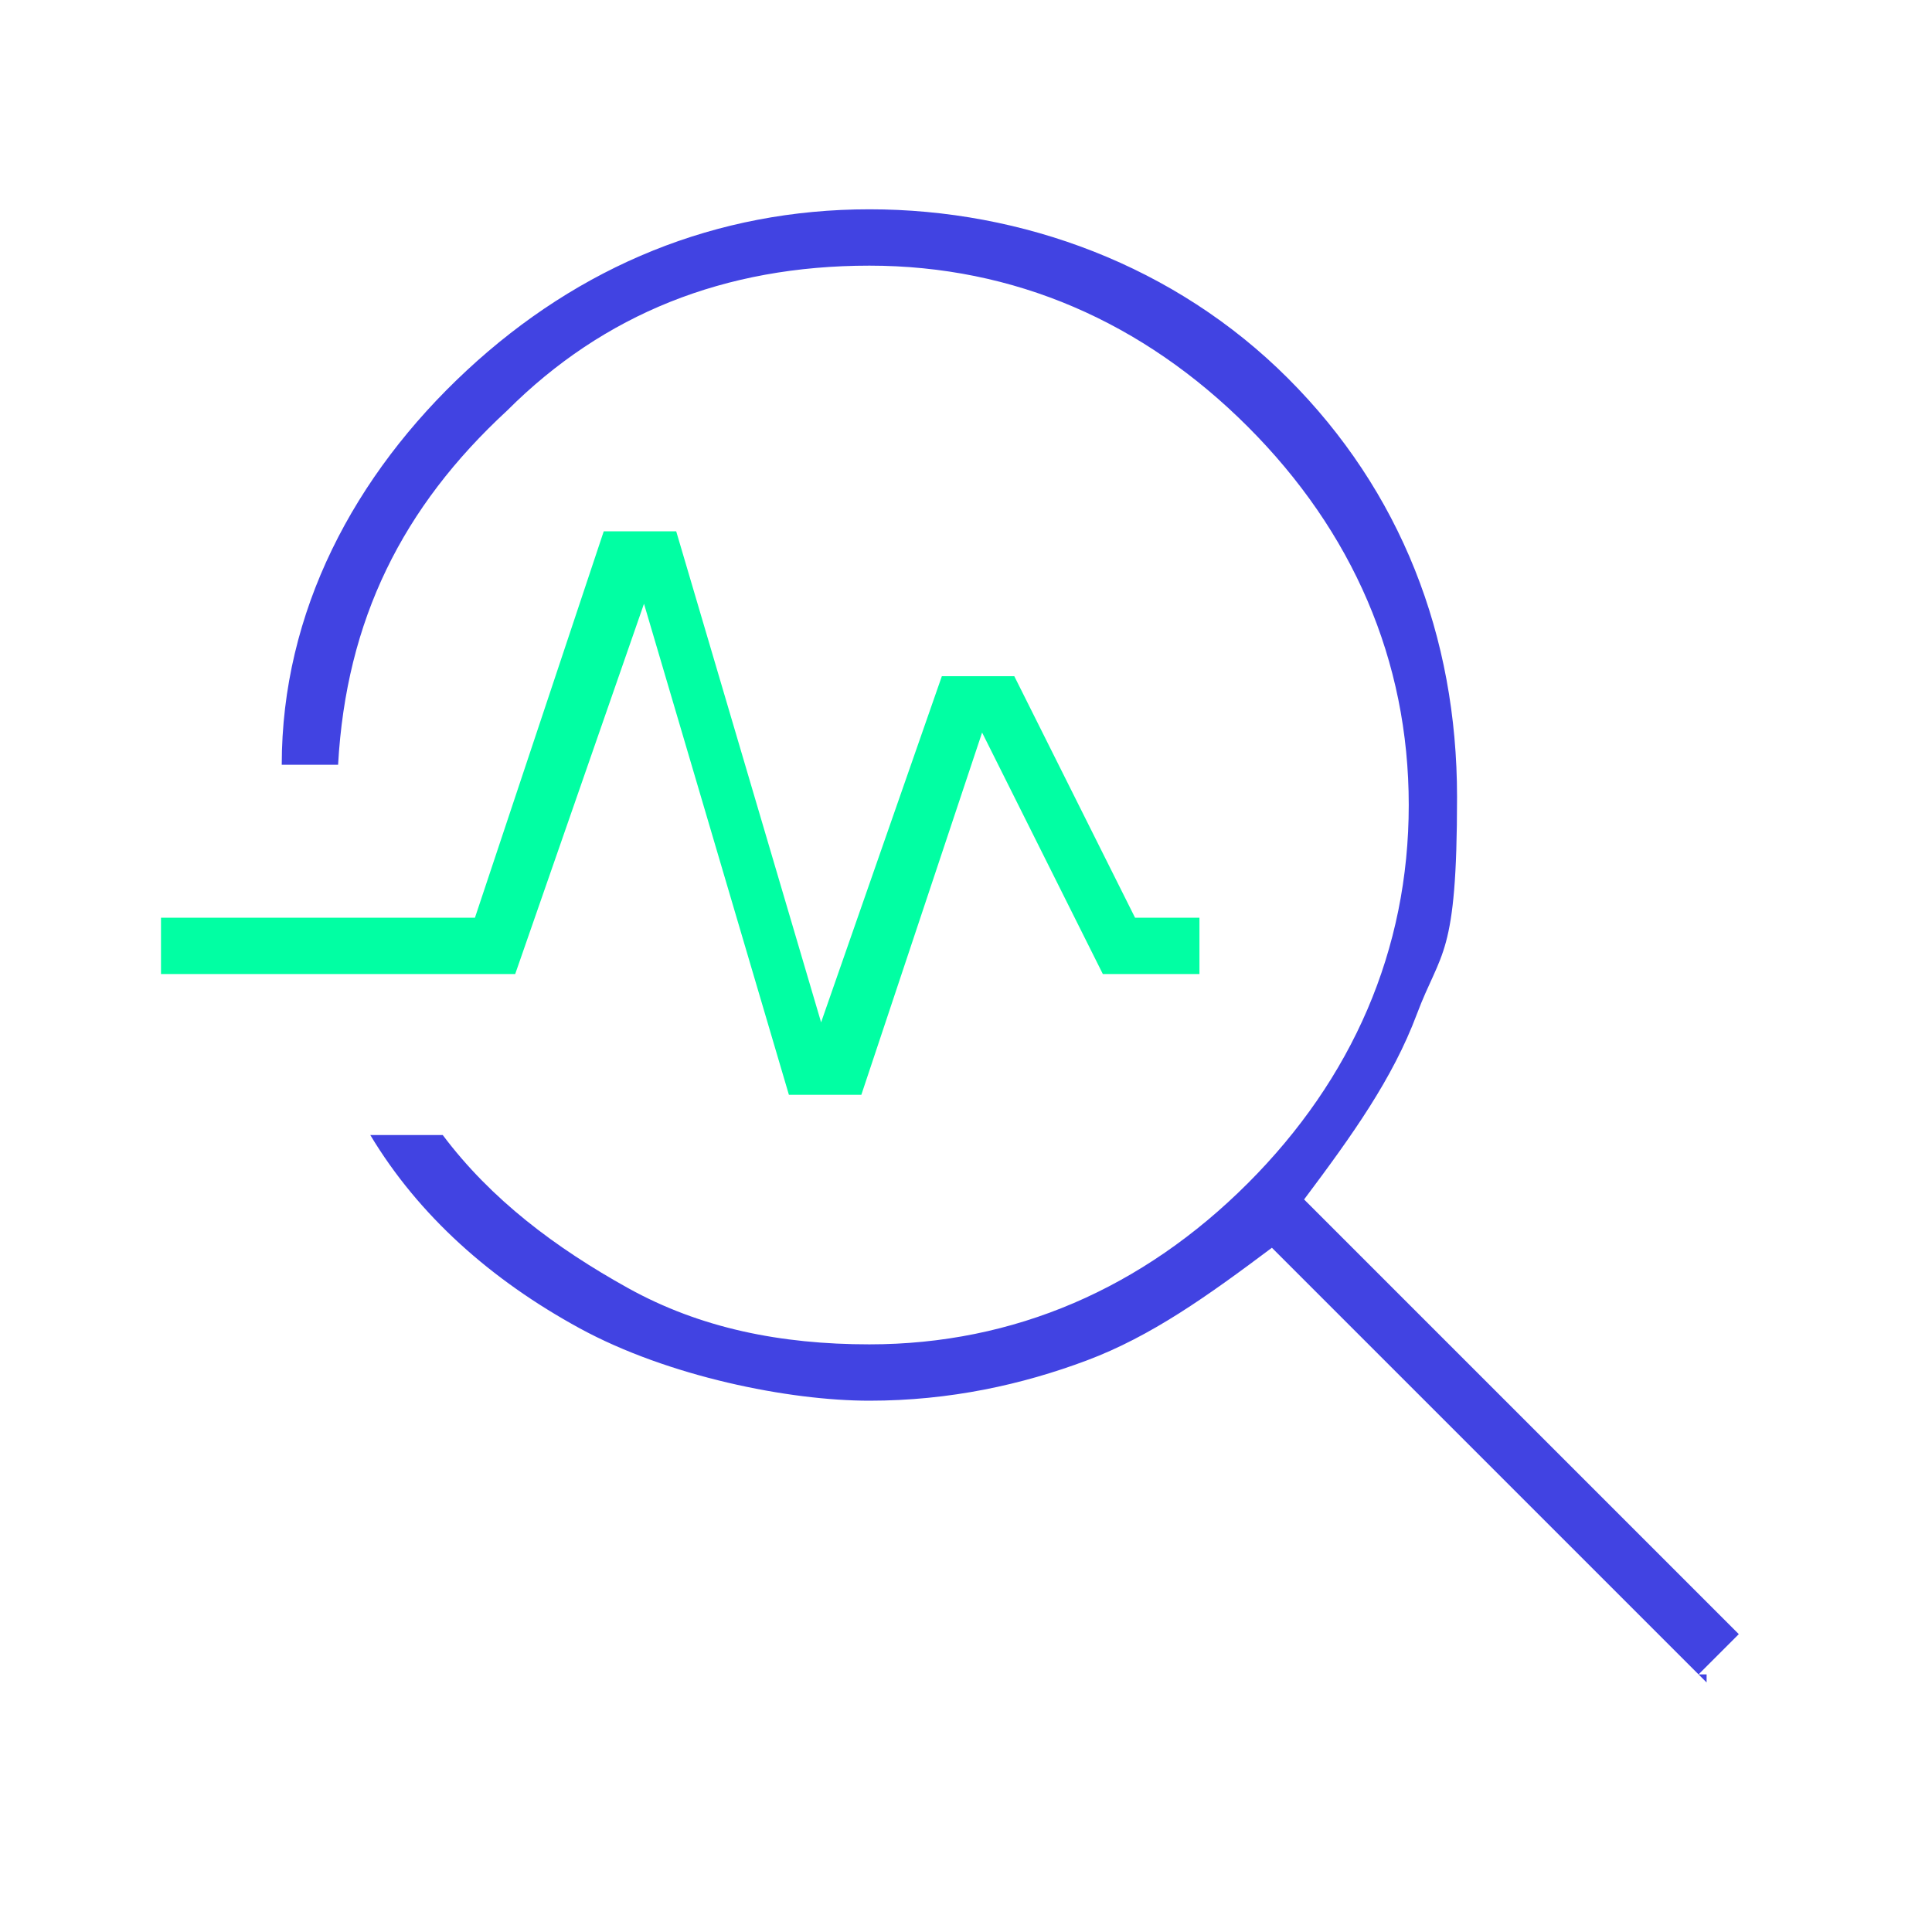
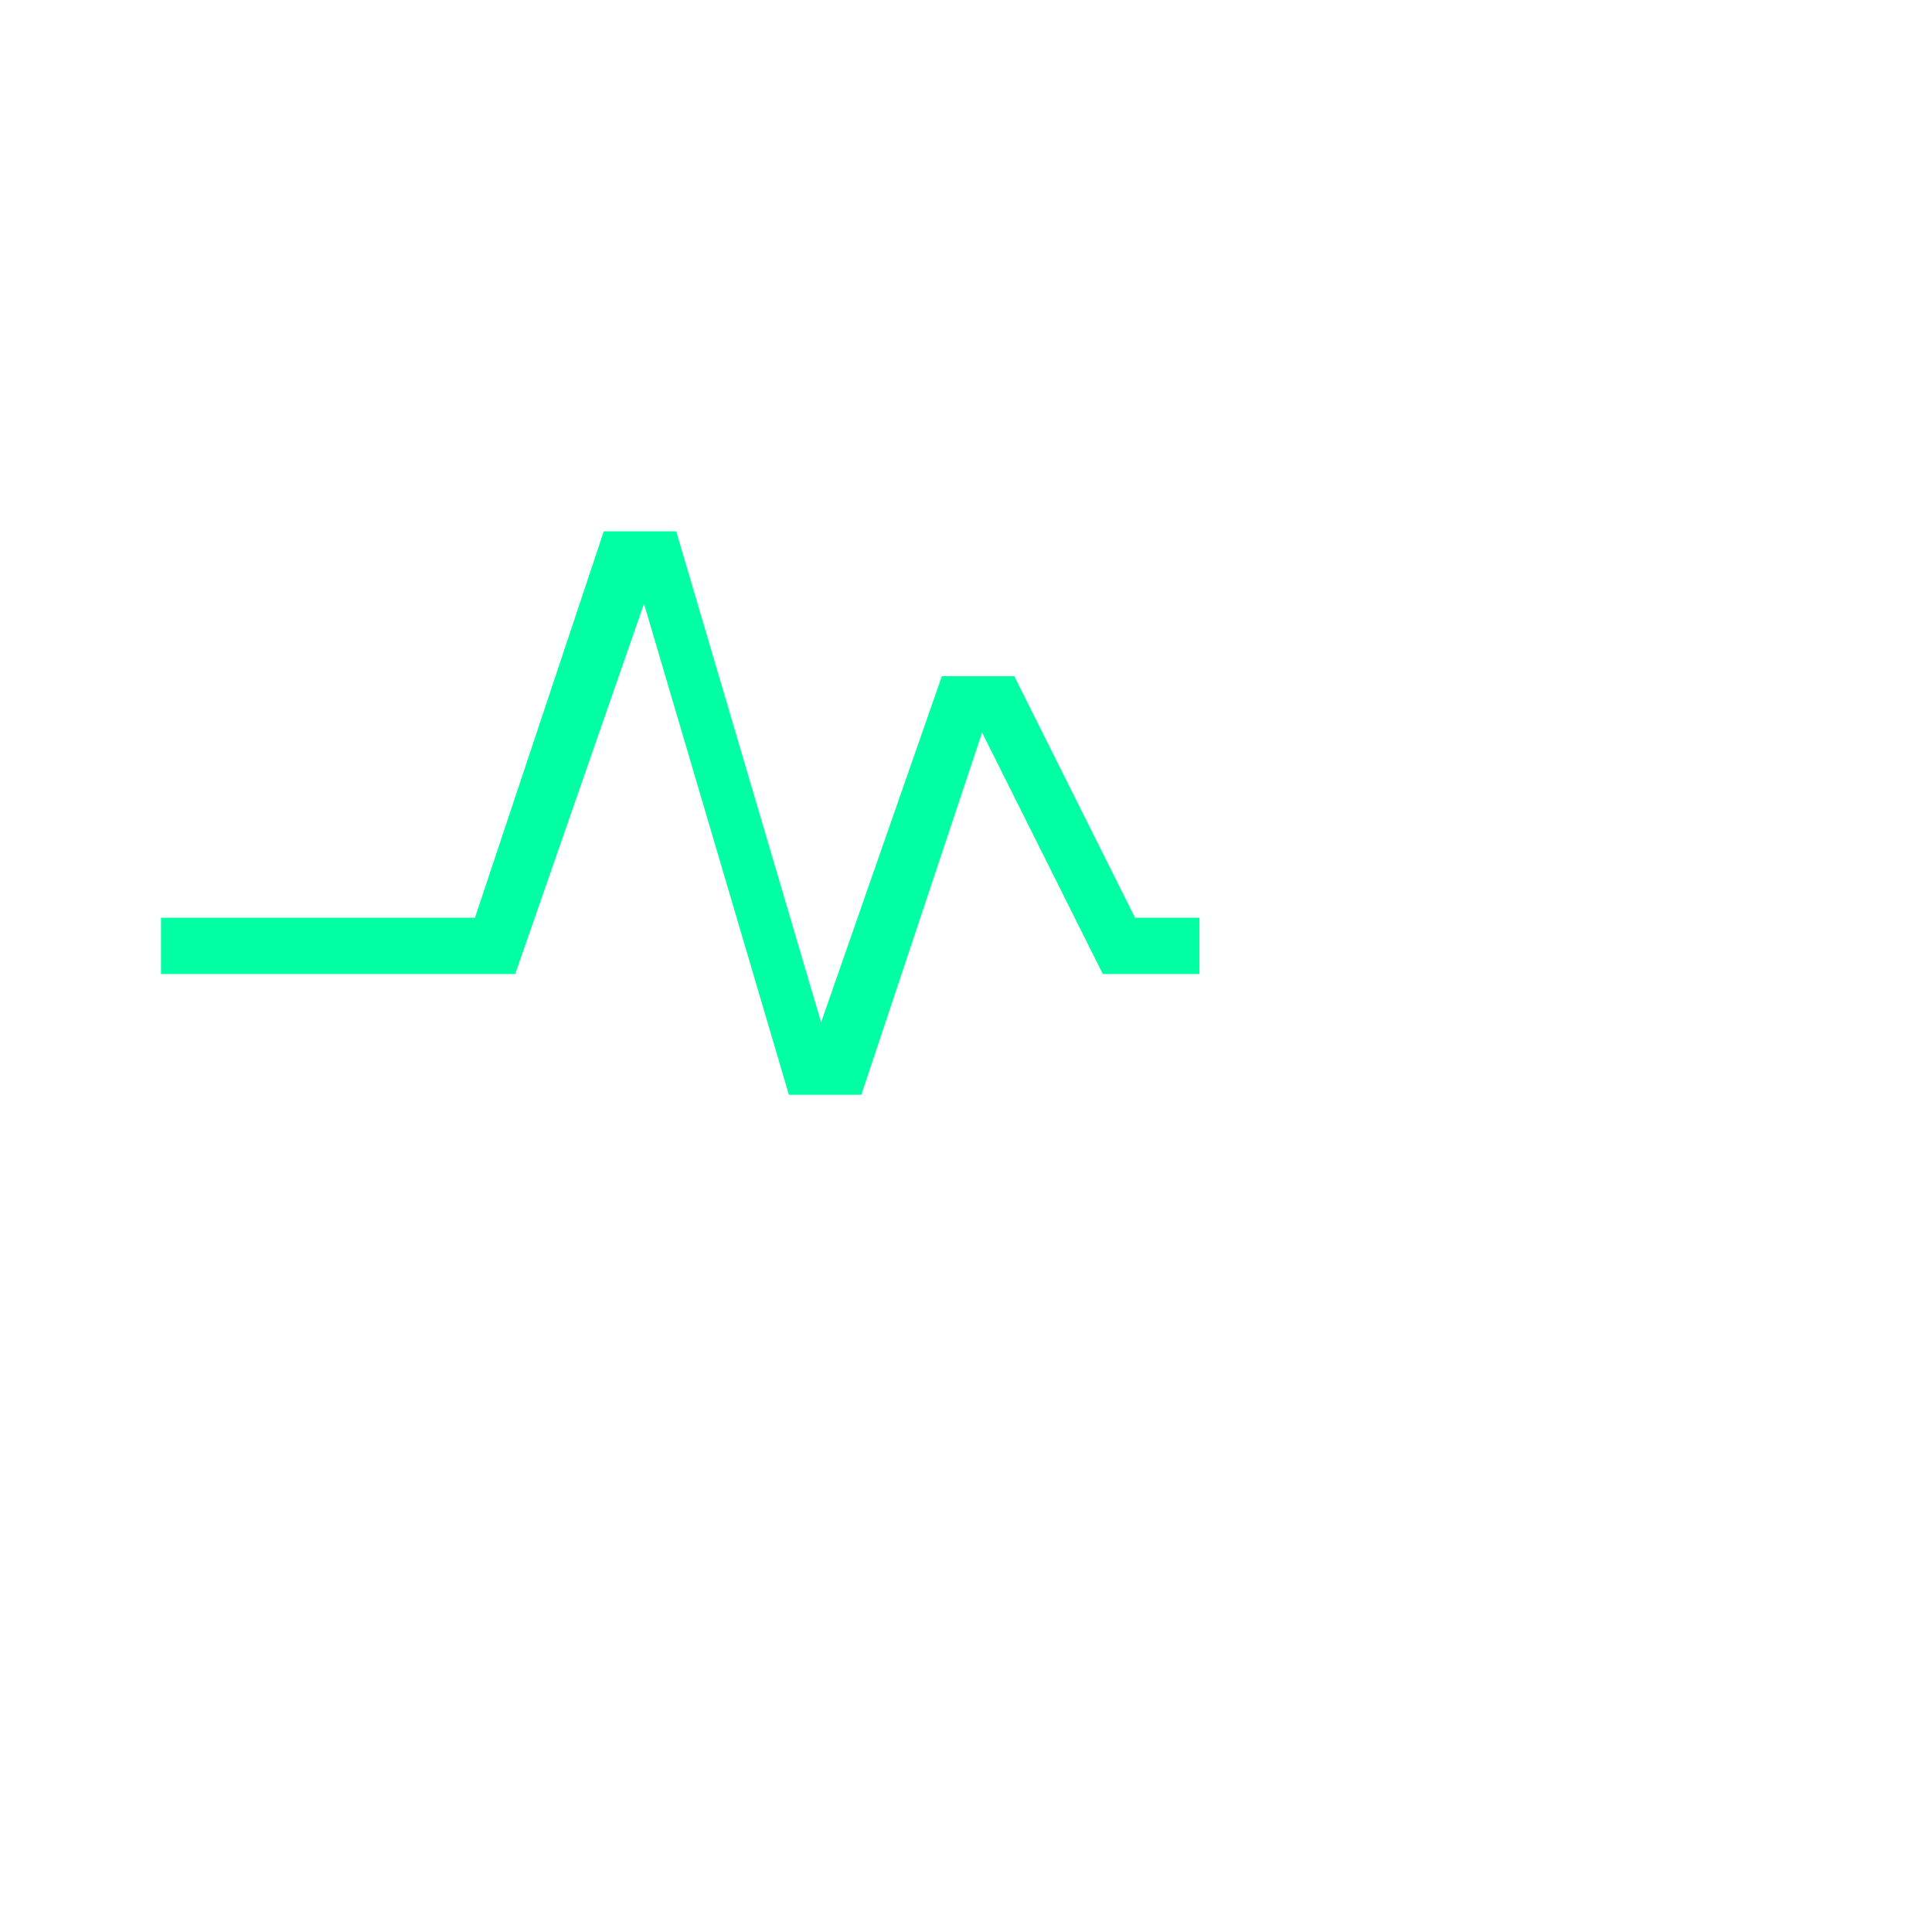
<svg xmlns="http://www.w3.org/2000/svg" width="212" height="212" viewBox="0 0 212 212" fill="none">
-   <path d="M187.267 184.617L139.567 136.917C132.5 142.217 126.317 146.633 119.25 149.283C112.183 151.933 104.233 153.7 95.4 153.7C86.567 153.7 73.317 151.05 63.6 145.75C53.883 140.45 45.933 133.383 40.633 124.55H48.583C53.883 131.617 60.95 136.917 68.9 141.333C76.85 145.75 85.683 147.517 95.4 147.517C111.3 147.517 125.433 141.333 136.917 129.85C148.4 118.367 154.583 104.233 154.583 88.333C154.583 72.433 148.4 58.3 136.917 46.817C125.433 35.333 111.3 29.15 95.4 29.15C79.5 29.15 66.25 34.45 55.65 45.05C44.166 55.65 37.983 68.017 37.1 83.916H30.916C30.916 67.133 38.867 52.117 51.233 40.633C63.6 29.15 78.617 22.967 95.4 22.967C112.183 22.967 128.967 29.15 141.333 41.517C153.7 53.883 159.883 69.783 159.883 87.45C159.883 105.117 158.117 104.233 155.467 111.3C152.817 118.367 148.4 124.55 143.1 131.617L190.8 179.317L186.383 183.733H187.267V184.617Z" fill="#4143E2" />
  <path d="M86.567 120.133L70.666 66.25L56.533 106.883H17.666V100.7H52.117L66.25 58.3H74.2L90.1 112.183L103.35 74.2H111.3L124.55 100.7H131.616V106.883H121.016L107.767 80.383L94.516 120.133H86.567Z" fill="#01FFA3" />
</svg>